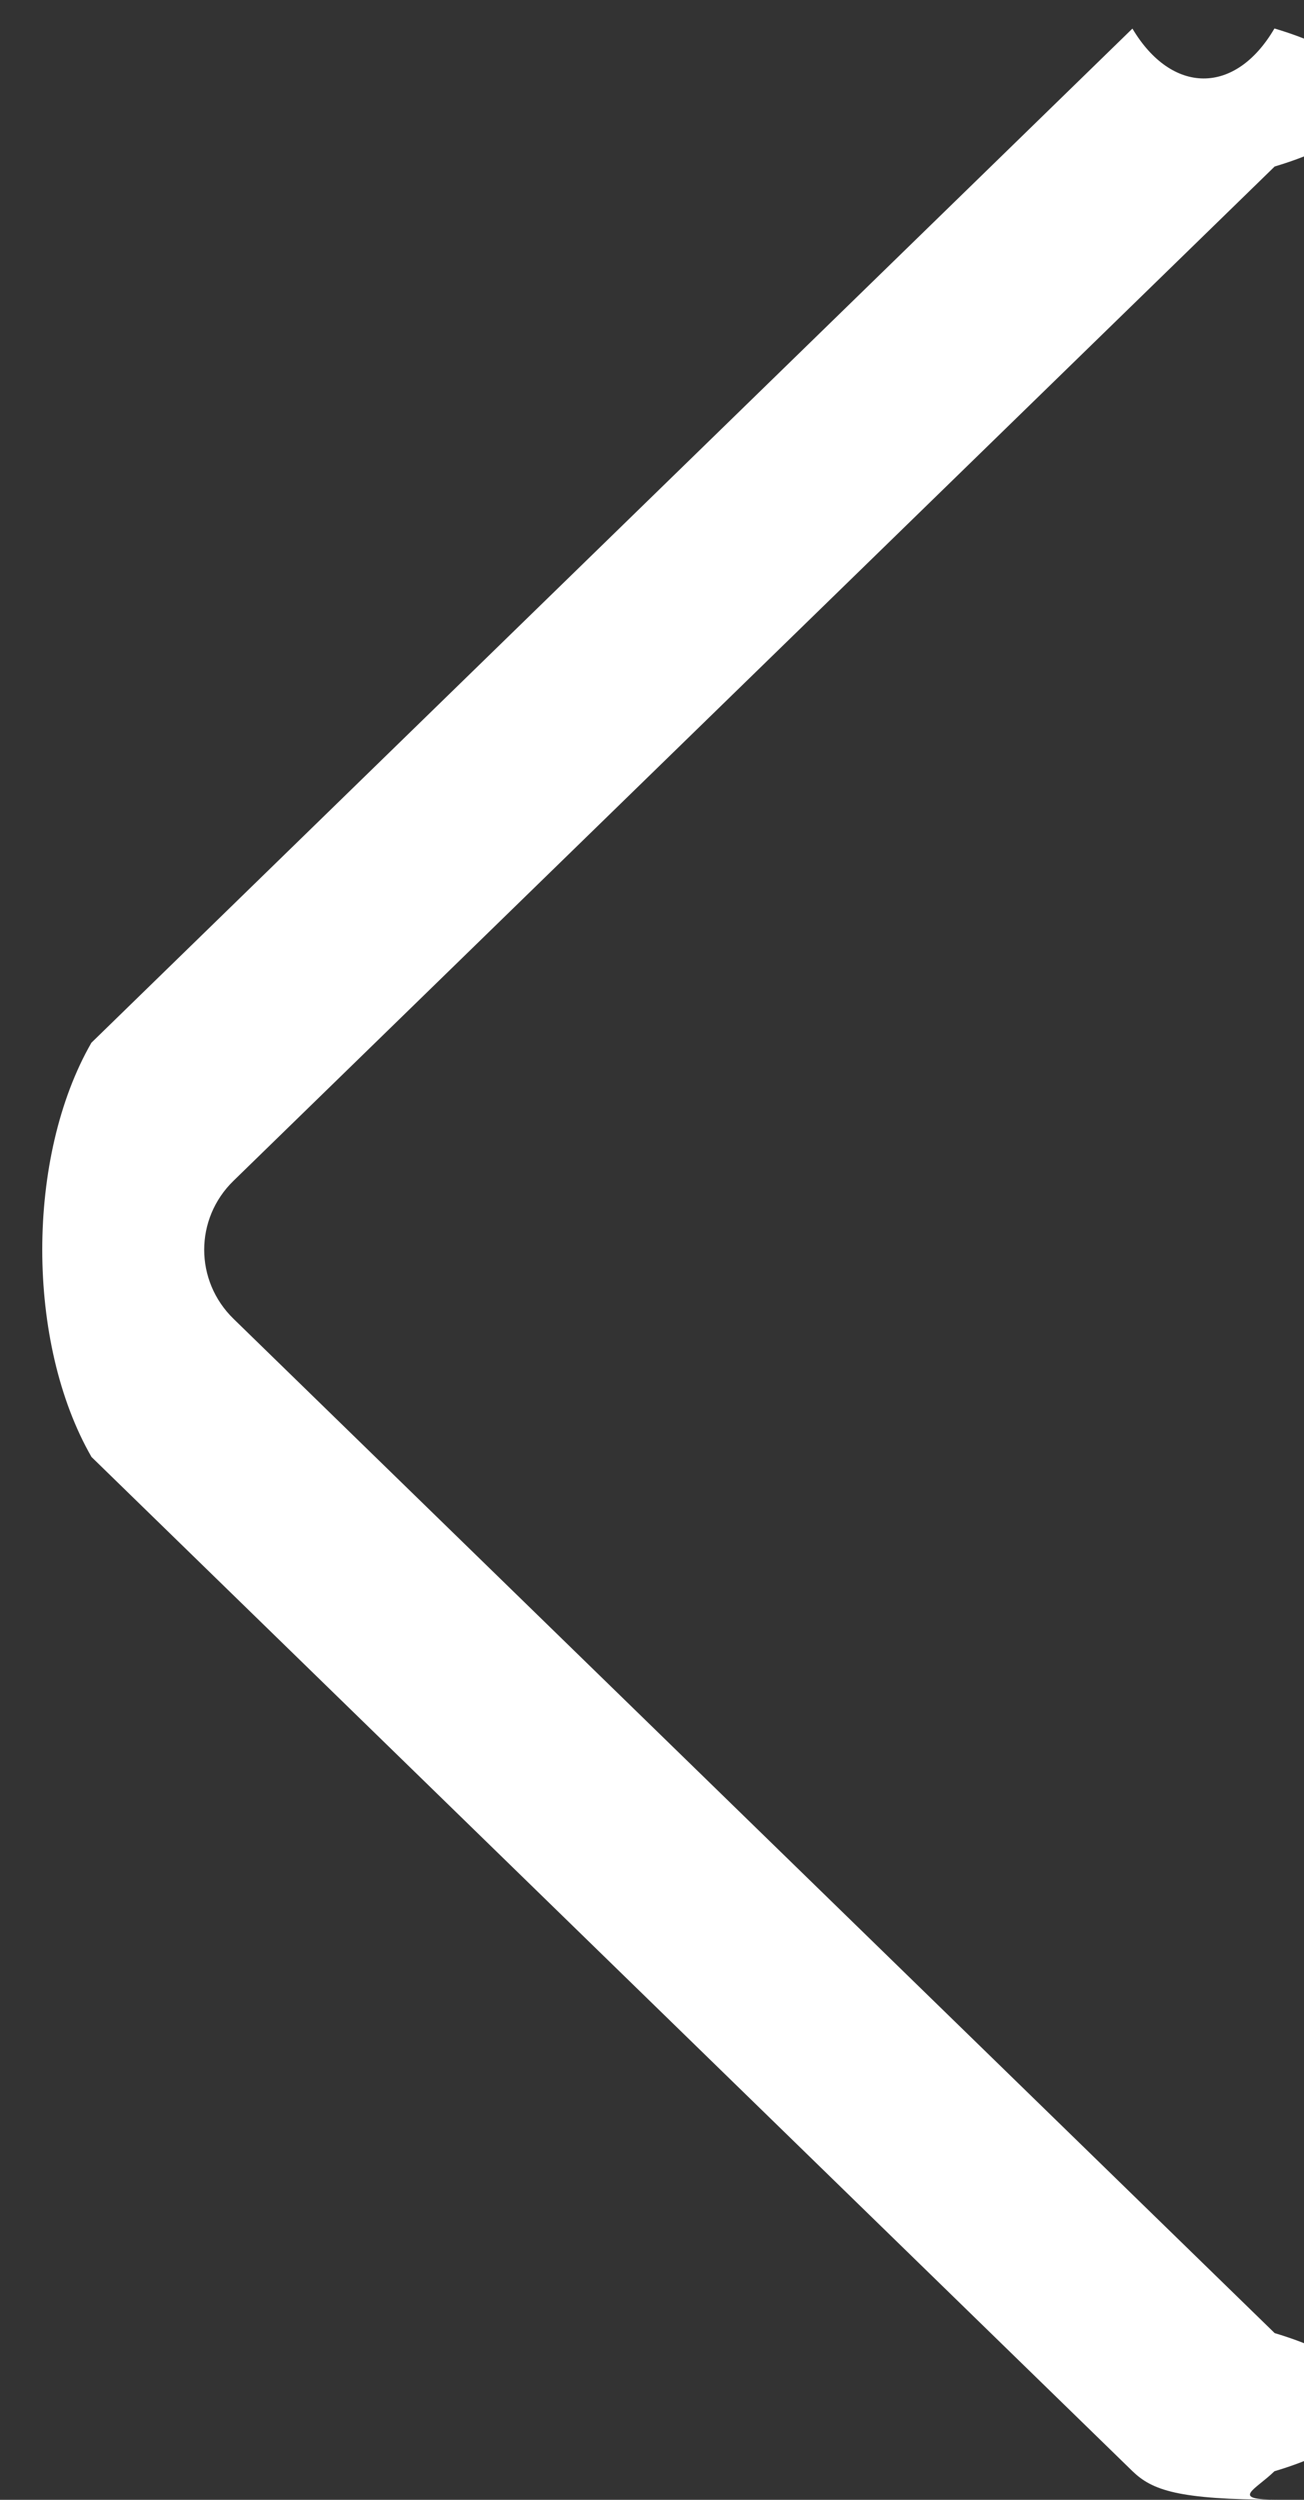
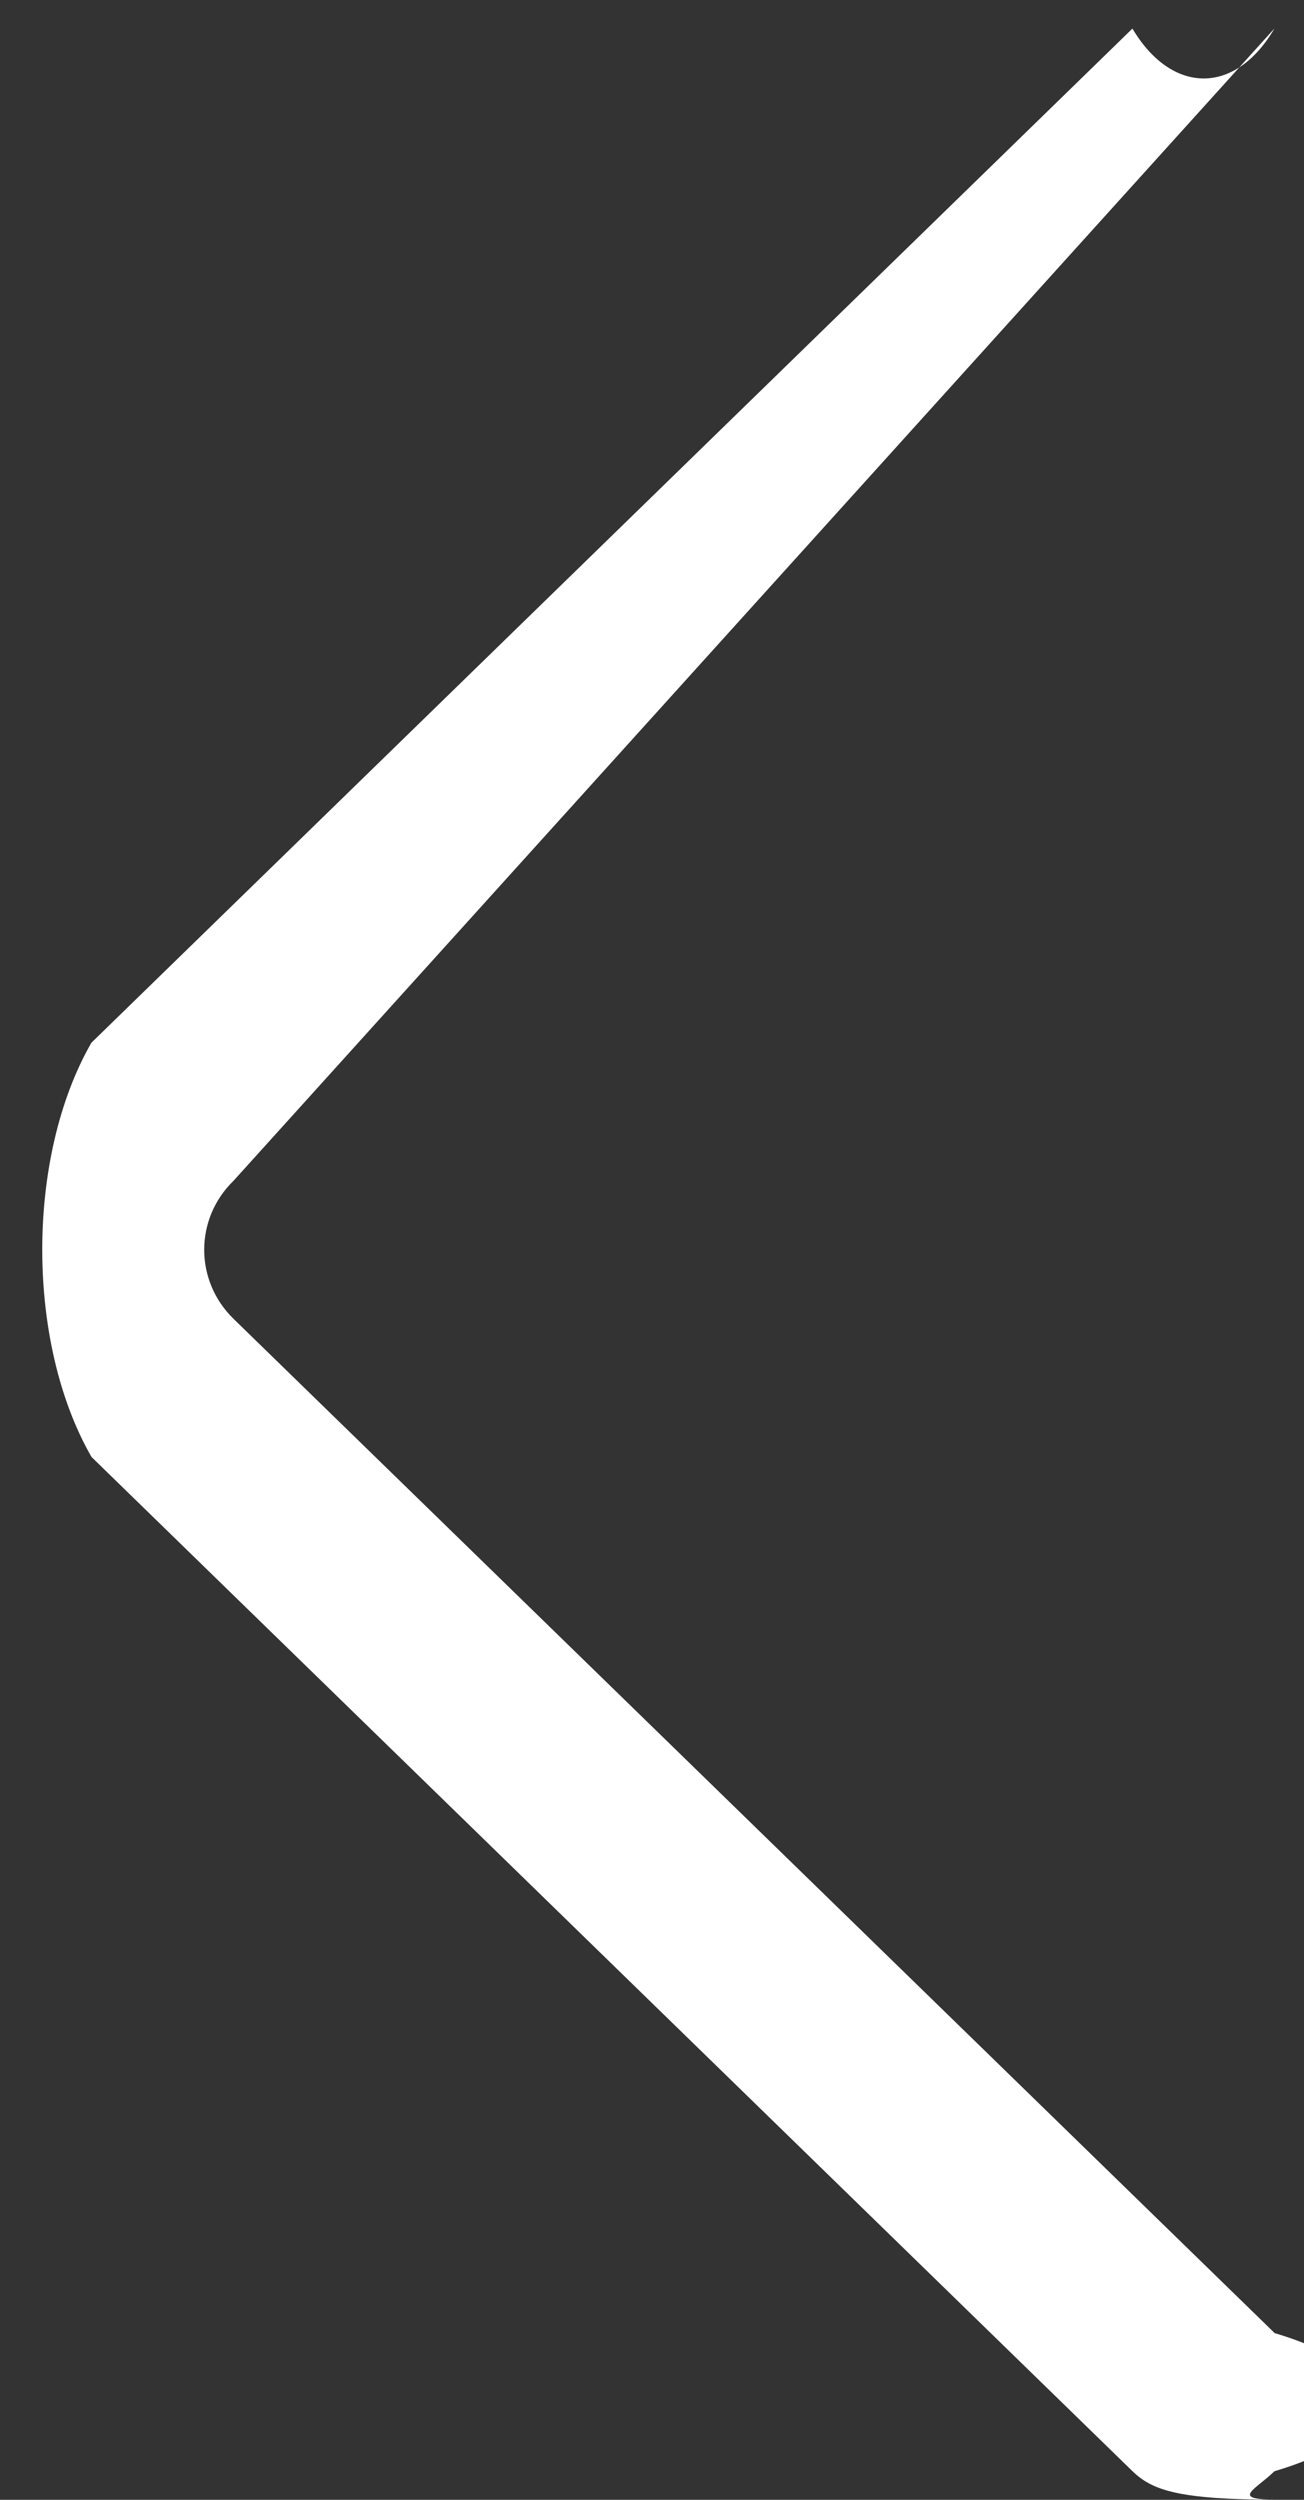
<svg xmlns="http://www.w3.org/2000/svg" width="12px" height="23px">
  <rect width="100%" height="100%" fill="#333333" stroke="none" />
-   <path fill-rule="evenodd" fill="rgb(255, 255, 255)" d="M0.841,9.594 L10.421,0.263 C10.782,0.87 11.367,0.88 11.728,0.262 C12.90,0.612 12.90,1.181 11.730,1.532 L2.149,10.864 C1.789,11.214 1.789,11.784 2.150,12.135 L11.730,21.466 C12.90,21.818 12.90,22.386 11.728,22.737 C11.548,22.912 11.312,22.999 11.76,22.999 C10.839,22.999 10.602,22.911 10.421,22.736 L0.842,13.405 C0.238,12.354 0.238,10.644 0.841,9.594 Z" />
+   <path fill-rule="evenodd" fill="rgb(255, 255, 255)" d="M0.841,9.594 L10.421,0.263 C10.782,0.87 11.367,0.88 11.728,0.262 L2.149,10.864 C1.789,11.214 1.789,11.784 2.150,12.135 L11.730,21.466 C12.90,21.818 12.90,22.386 11.728,22.737 C11.548,22.912 11.312,22.999 11.76,22.999 C10.839,22.999 10.602,22.911 10.421,22.736 L0.842,13.405 C0.238,12.354 0.238,10.644 0.841,9.594 Z" />
</svg>